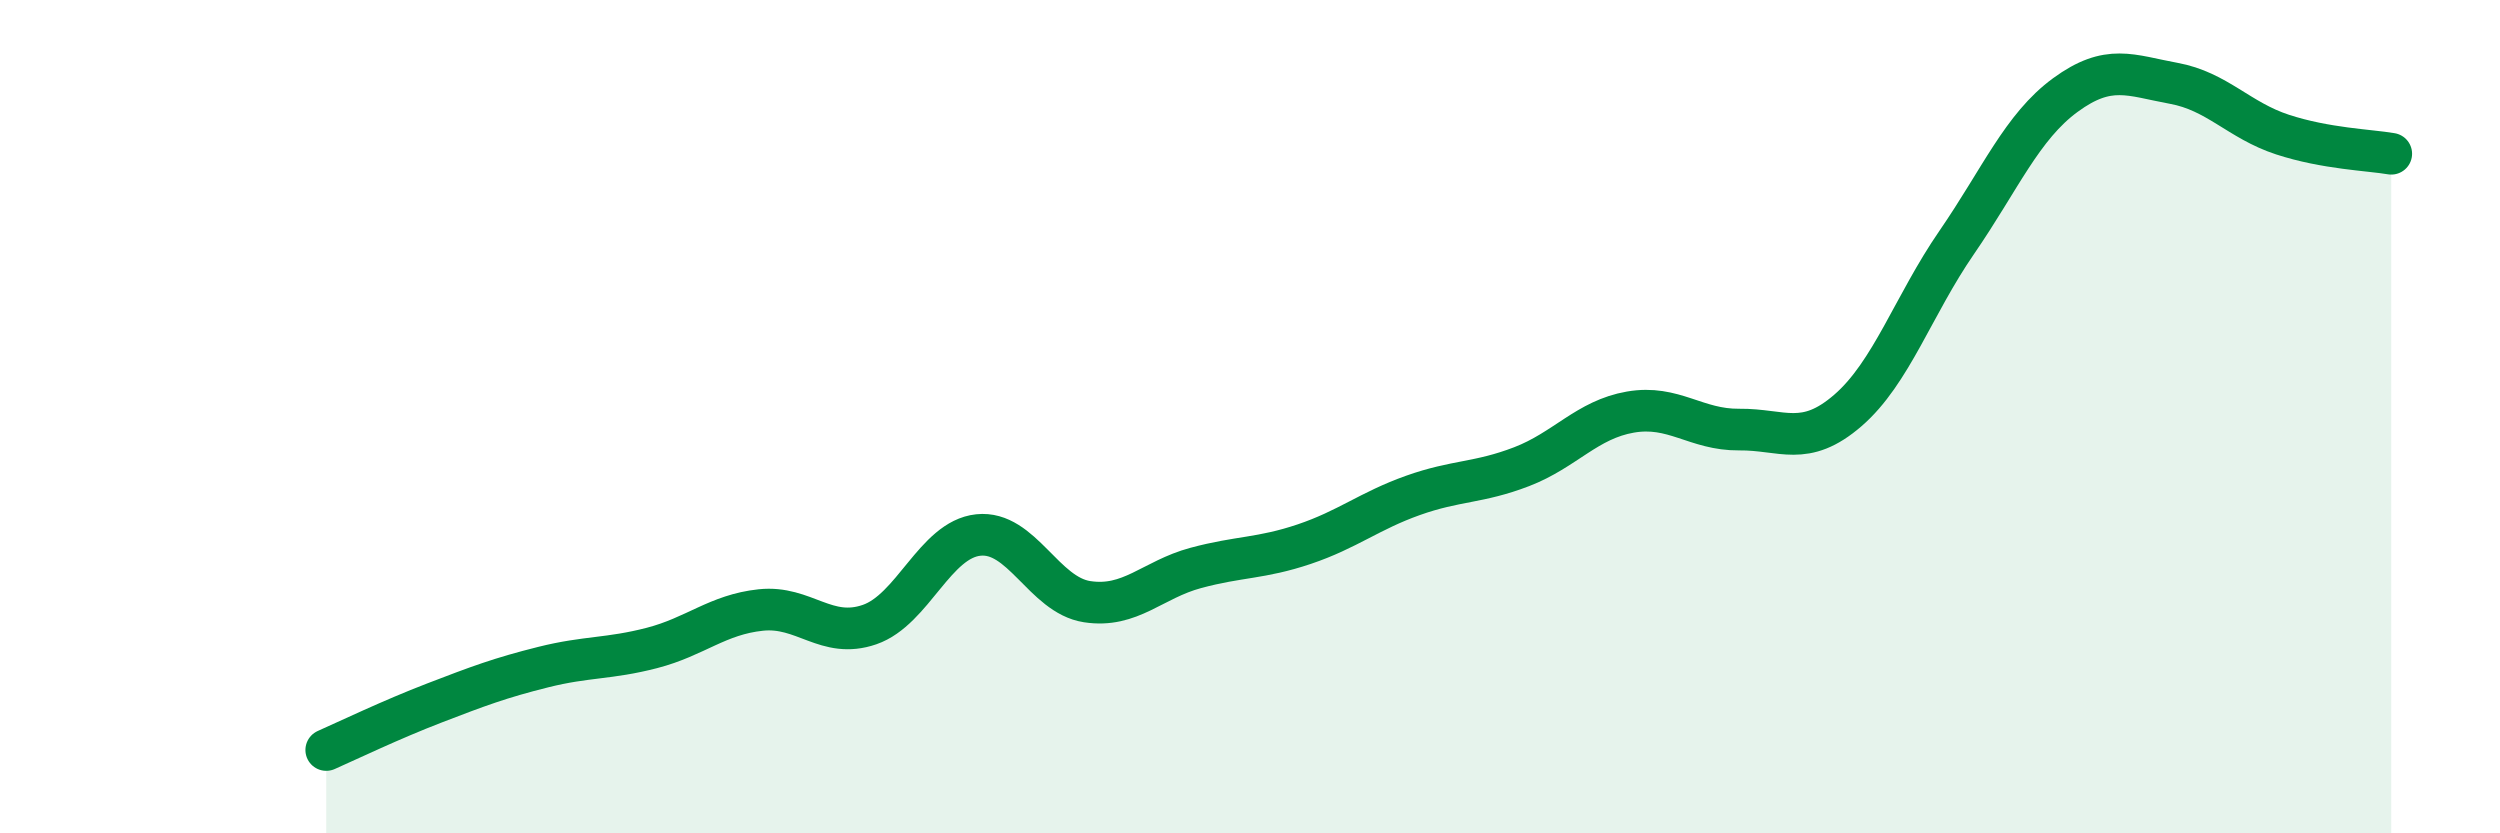
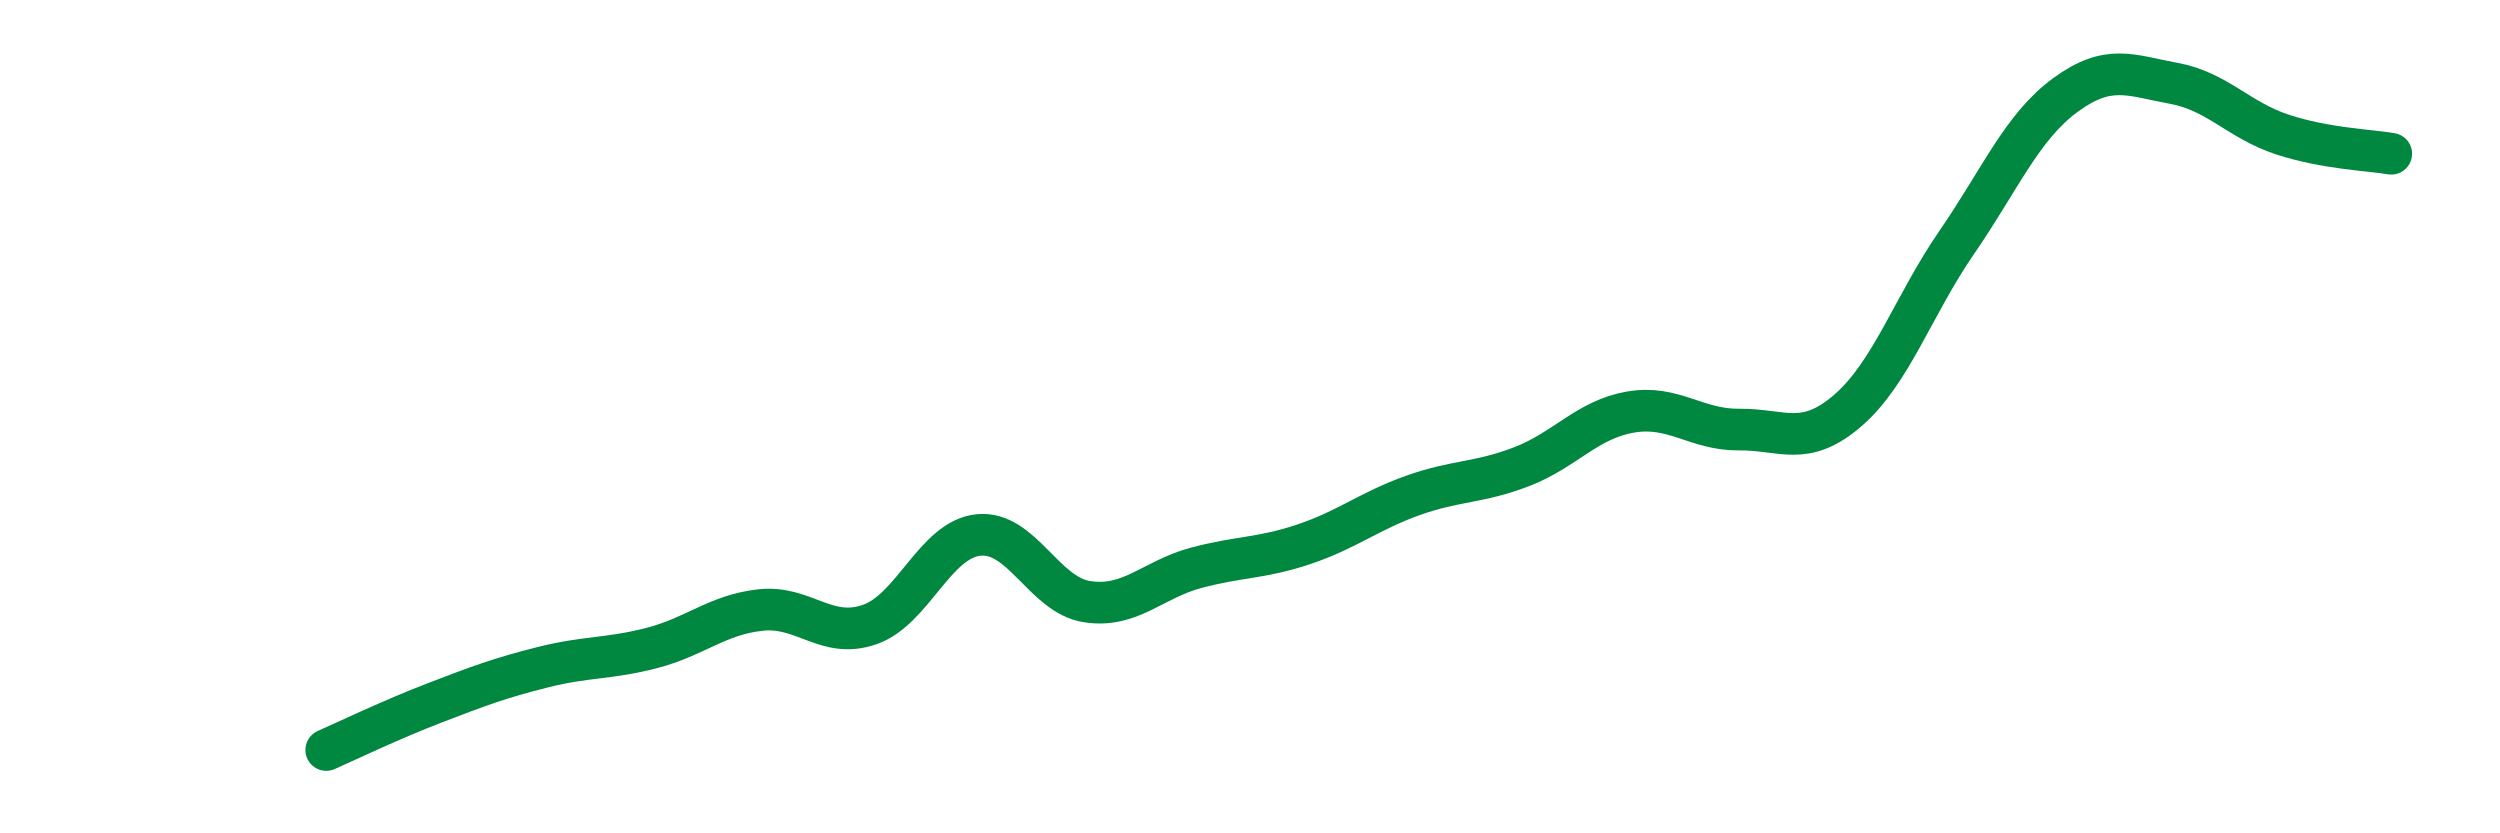
<svg xmlns="http://www.w3.org/2000/svg" width="60" height="20" viewBox="0 0 60 20">
-   <path d="M 7.83,18 C 8.35,17.77 9.39,17.27 10.43,16.87 C 11.47,16.47 12,16.27 13.04,16.01 C 14.08,15.75 14.61,15.82 15.65,15.55 C 16.69,15.28 17.22,14.75 18.26,14.64 C 19.3,14.53 19.83,15.35 20.87,14.99 C 21.91,14.63 22.44,12.95 23.48,12.84 C 24.52,12.73 25.05,14.28 26.09,14.44 C 27.13,14.6 27.66,13.91 28.7,13.63 C 29.74,13.35 30.26,13.41 31.3,13.06 C 32.34,12.71 32.87,12.26 33.91,11.89 C 34.95,11.52 35.48,11.6 36.52,11.2 C 37.56,10.8 38.09,10.07 39.13,9.89 C 40.17,9.71 40.7,10.32 41.74,10.31 C 42.78,10.3 43.31,10.75 44.35,9.85 C 45.39,8.95 45.92,7.33 46.96,5.82 C 48,4.31 48.53,3.04 49.57,2.28 C 50.61,1.52 51.13,1.81 52.17,2 C 53.21,2.19 53.74,2.89 54.78,3.23 C 55.82,3.57 56.87,3.6 57.39,3.69L57.39 20L7.83 20Z" fill="#008740" opacity="0.1" stroke-linecap="round" stroke-linejoin="round" />
  <path d="M 7.83,18 C 8.35,17.77 9.39,17.27 10.43,16.87 C 11.47,16.47 12,16.27 13.04,16.01 C 14.08,15.75 14.61,15.82 15.65,15.55 C 16.69,15.28 17.22,14.75 18.26,14.64 C 19.3,14.53 19.83,15.35 20.87,14.99 C 21.91,14.63 22.44,12.95 23.48,12.84 C 24.52,12.73 25.05,14.28 26.09,14.44 C 27.13,14.6 27.66,13.91 28.7,13.63 C 29.74,13.35 30.26,13.41 31.3,13.06 C 32.34,12.71 32.87,12.26 33.91,11.89 C 34.95,11.52 35.48,11.6 36.52,11.2 C 37.56,10.8 38.09,10.07 39.13,9.89 C 40.17,9.71 40.7,10.32 41.74,10.31 C 42.78,10.3 43.31,10.75 44.35,9.85 C 45.39,8.95 45.92,7.33 46.96,5.82 C 48,4.31 48.53,3.04 49.57,2.28 C 50.61,1.52 51.13,1.81 52.17,2 C 53.21,2.19 53.74,2.89 54.78,3.23 C 55.82,3.57 56.87,3.6 57.39,3.69" stroke="#008740" stroke-width="1" fill="none" stroke-linecap="round" stroke-linejoin="round" />
</svg>